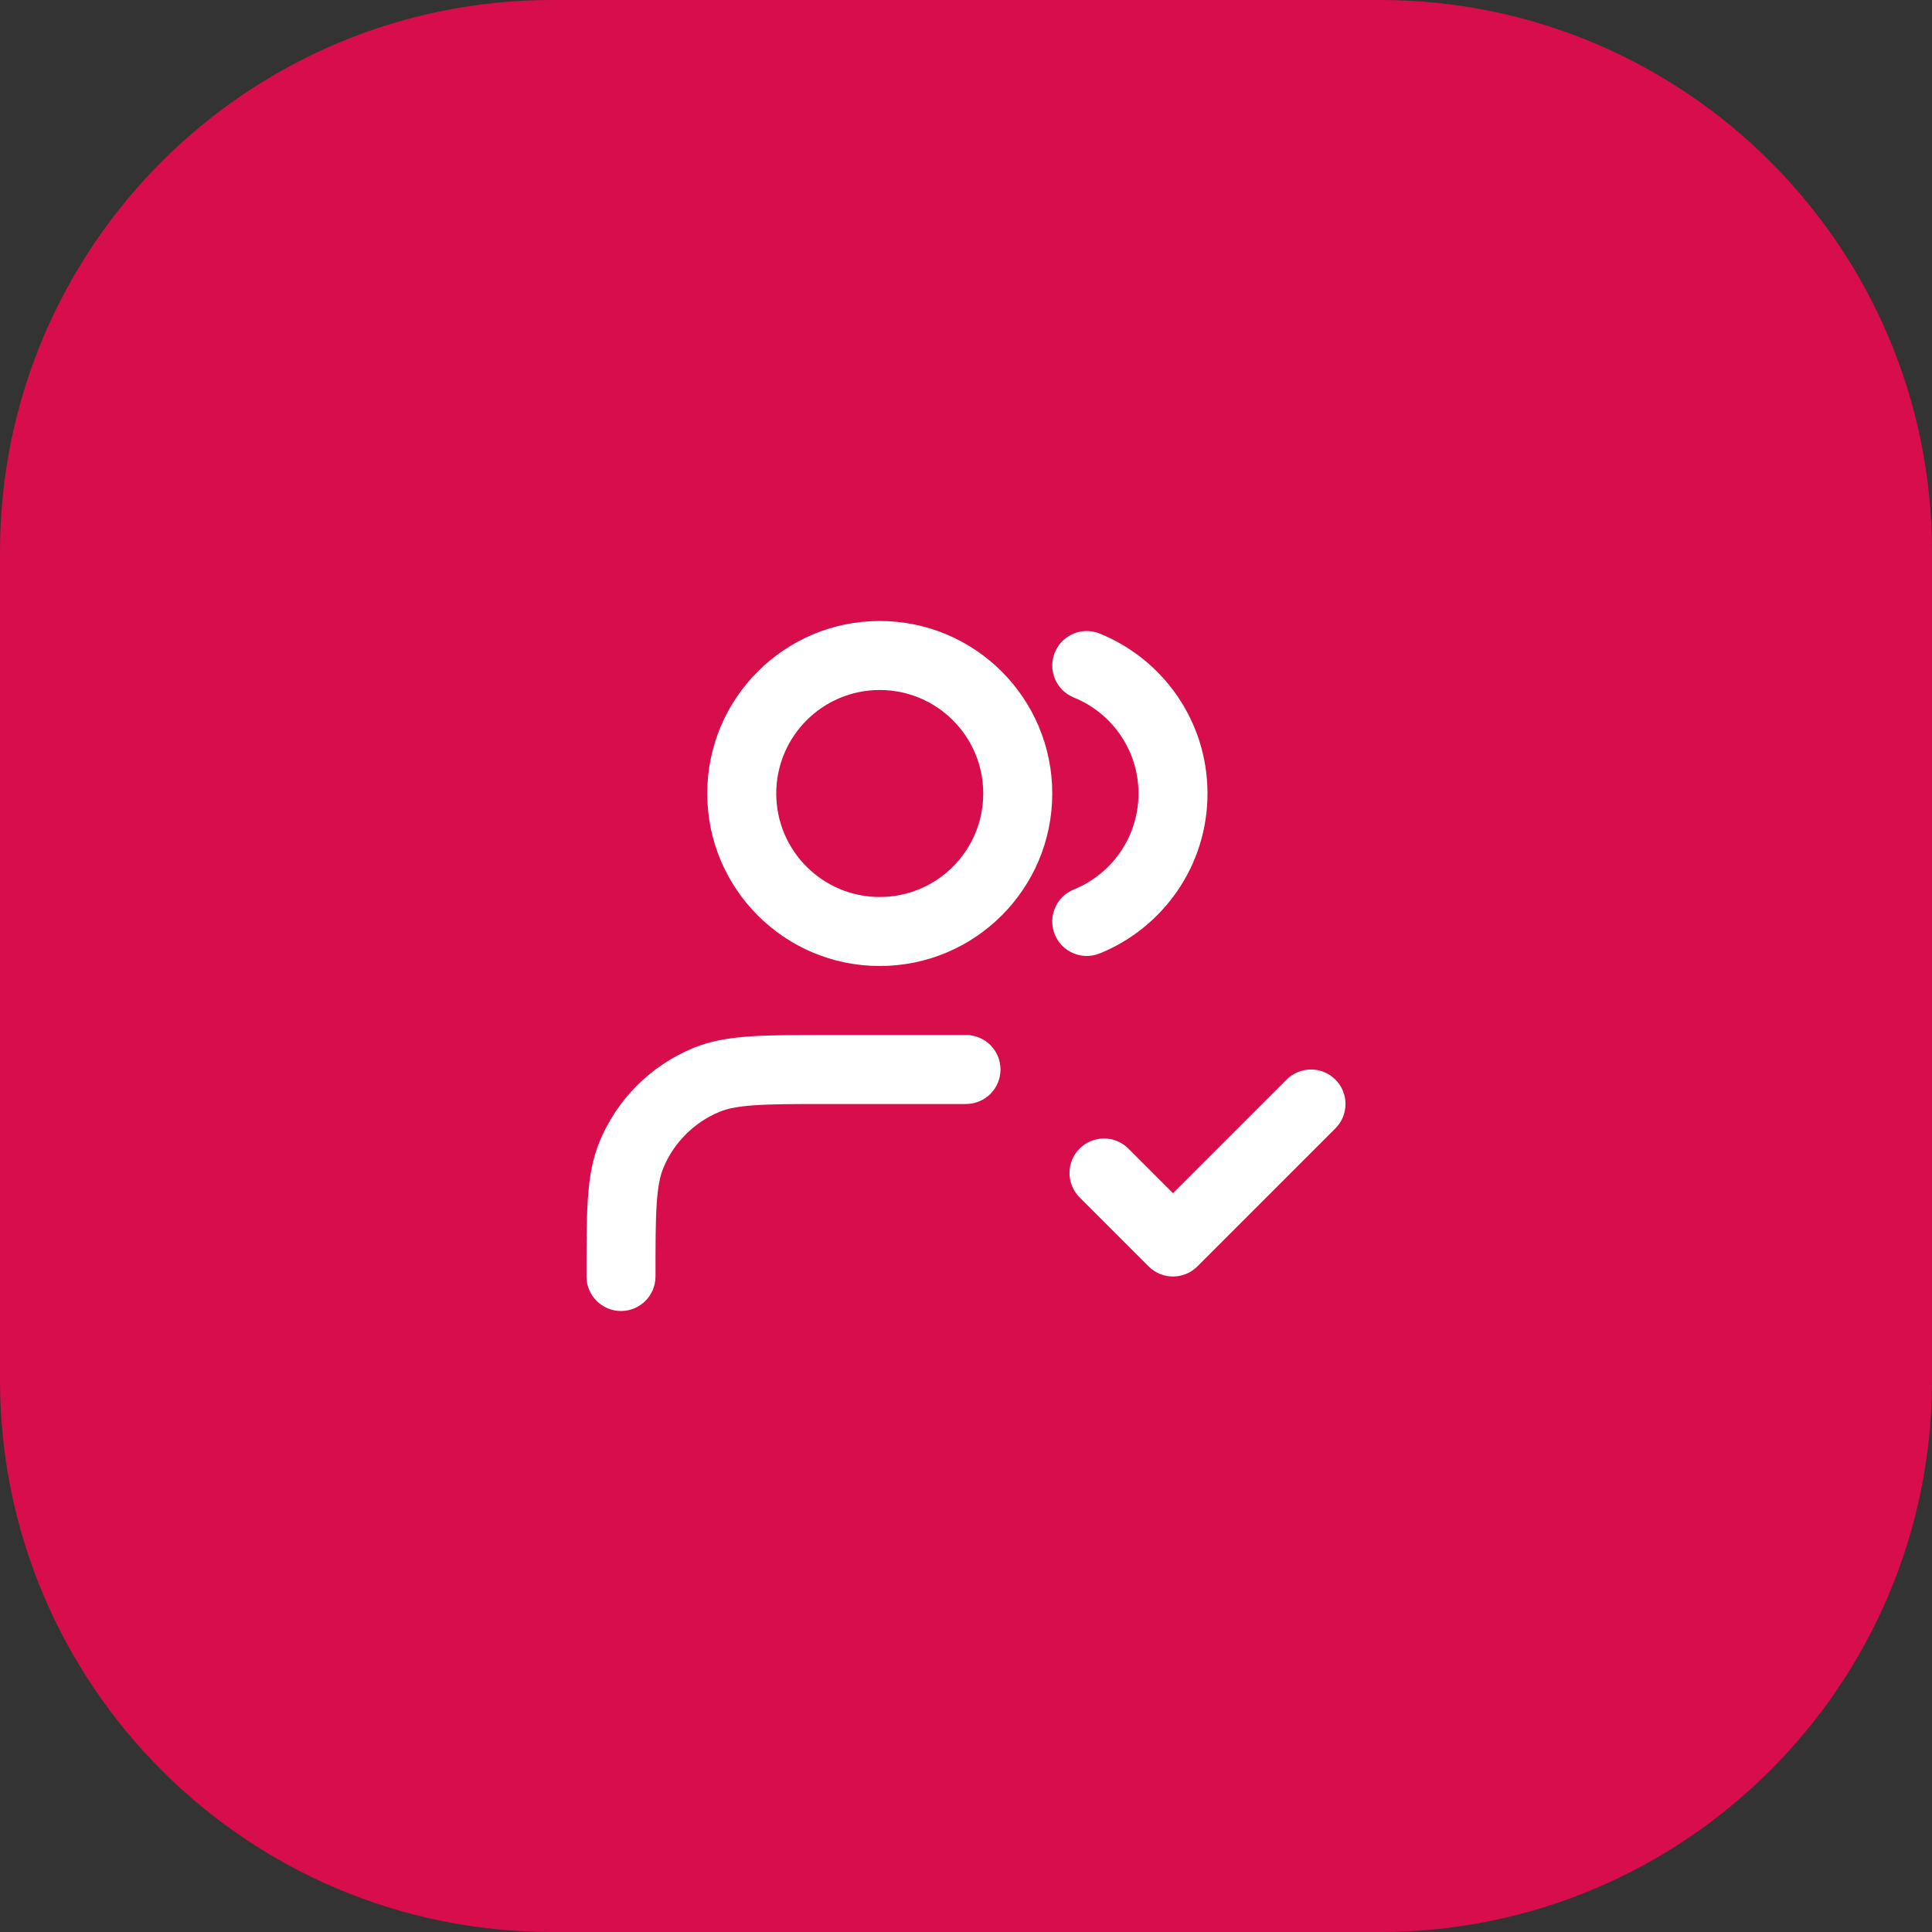
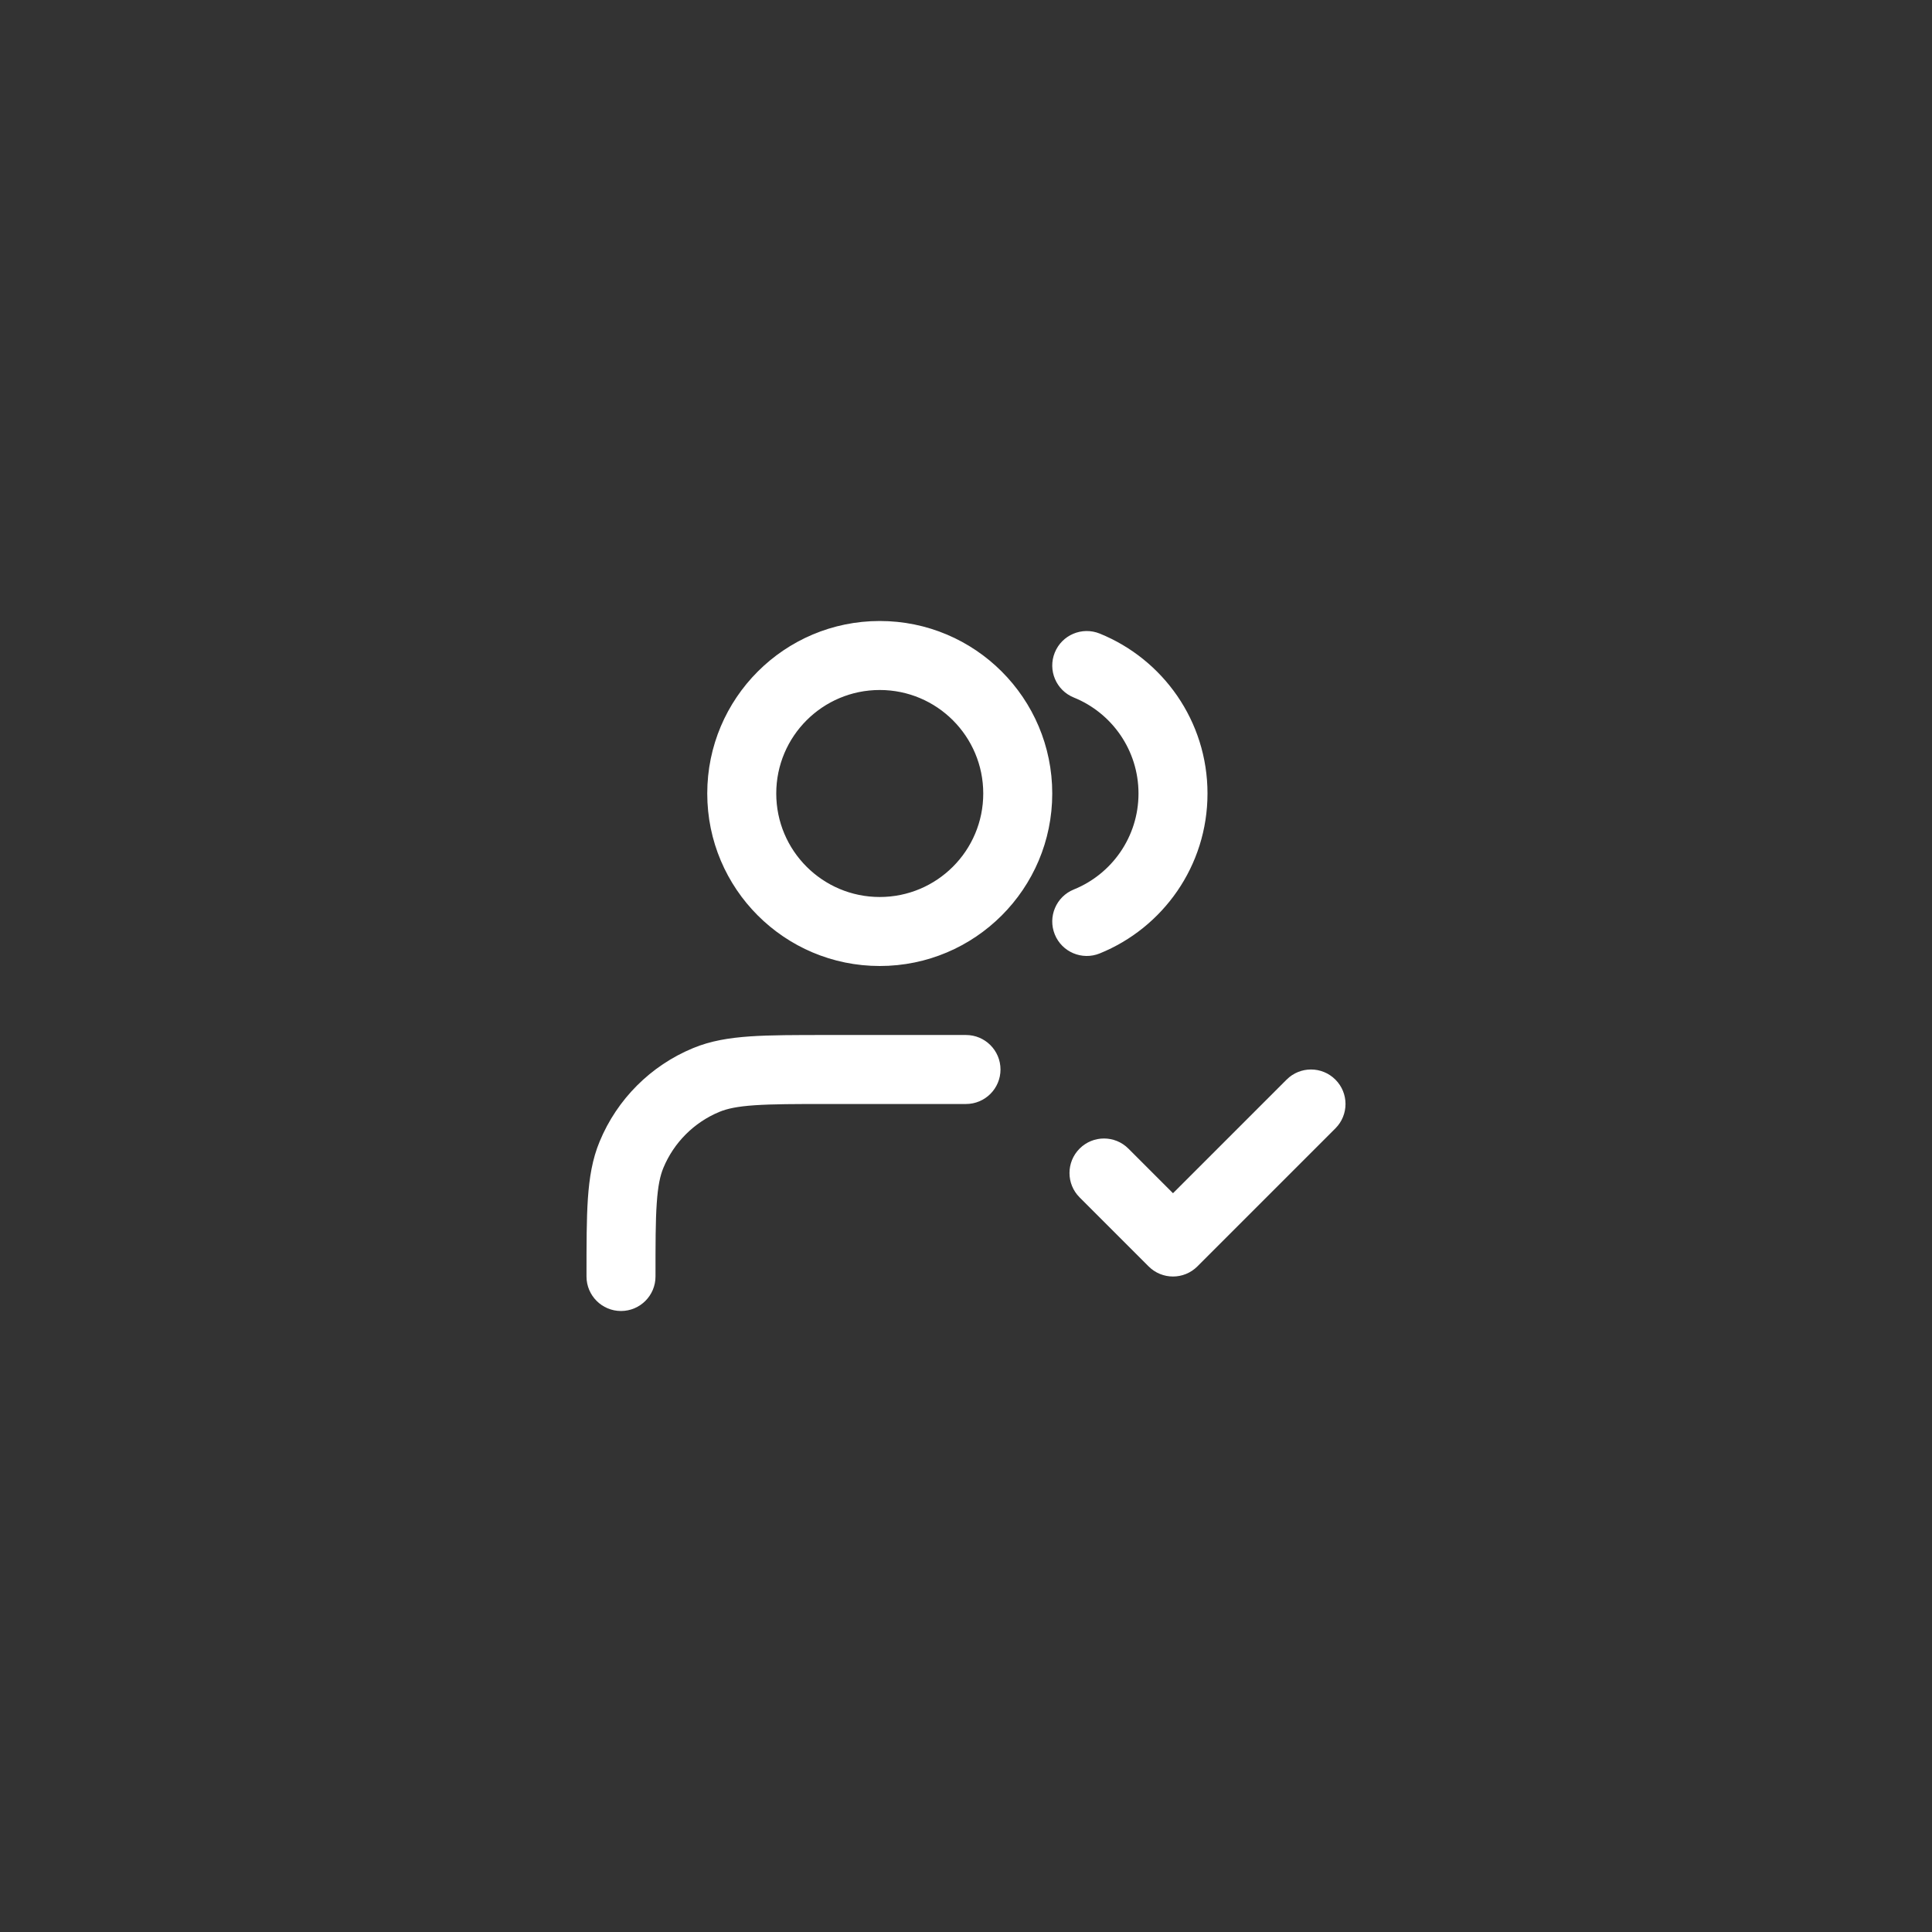
<svg xmlns="http://www.w3.org/2000/svg" width="56" height="56" viewBox="0 0 56 56" fill="none">
  <rect x="0" y="0" width="56" height="56" fill="#333333" stroke="none" />
-   <path d="M0 16C0 7.163 7.163 0 16 0H40C48.837 0 56 7.163 56 16V40C56 48.837 48.837 56 40 56H16C7.163 56 0 48.837 0 40V16Z" fill="#D70E4B" />
  <path fill-rule="evenodd" clip-rule="evenodd" d="M25.5 20C23.843 20 22.5 21.343 22.5 23C22.5 24.657 23.843 26 25.5 26C27.157 26 28.5 24.657 28.5 23C28.5 21.343 27.157 20 25.5 20ZM20.5 23C20.5 20.239 22.739 18 25.5 18C28.261 18 30.5 20.239 30.5 23C30.5 25.761 28.261 28 25.5 28C22.739 28 20.5 25.761 20.5 23ZM30.573 18.916C30.78 18.404 31.363 18.157 31.875 18.364C33.706 19.105 35 20.9 35 23C35 25.1 33.706 26.895 31.875 27.636C31.363 27.843 30.78 27.596 30.573 27.084C30.366 26.573 30.613 25.989 31.125 25.782C32.226 25.337 33 24.257 33 23C33 21.743 32.226 20.663 31.125 20.218C30.613 20.011 30.366 19.427 30.573 18.916ZM23.965 30H28C28.552 30 29 30.448 29 31C29 31.552 28.552 32 28 32H24C23.054 32 22.395 32.001 21.879 32.036C21.372 32.07 21.077 32.135 20.852 32.228C20.117 32.533 19.533 33.117 19.228 33.852C19.135 34.077 19.07 34.373 19.036 34.879C19 35.395 19 36.054 19 37C19 37.552 18.552 38 18 38C17.448 38 17 37.552 17 37L17 36.965C17 36.063 17 35.335 17.04 34.743C17.082 34.135 17.169 33.596 17.381 33.087C17.888 31.861 18.861 30.888 20.087 30.381C20.596 30.169 21.135 30.082 21.743 30.04C22.335 30 23.063 30 23.965 30ZM37.293 31.293C37.683 30.902 38.317 30.902 38.707 31.293C39.098 31.683 39.098 32.317 38.707 32.707L34.707 36.707C34.317 37.098 33.683 37.098 33.293 36.707L31.293 34.707C30.902 34.317 30.902 33.683 31.293 33.293C31.683 32.902 32.317 32.902 32.707 33.293L34 34.586L37.293 31.293Z" fill="white" />
</svg>